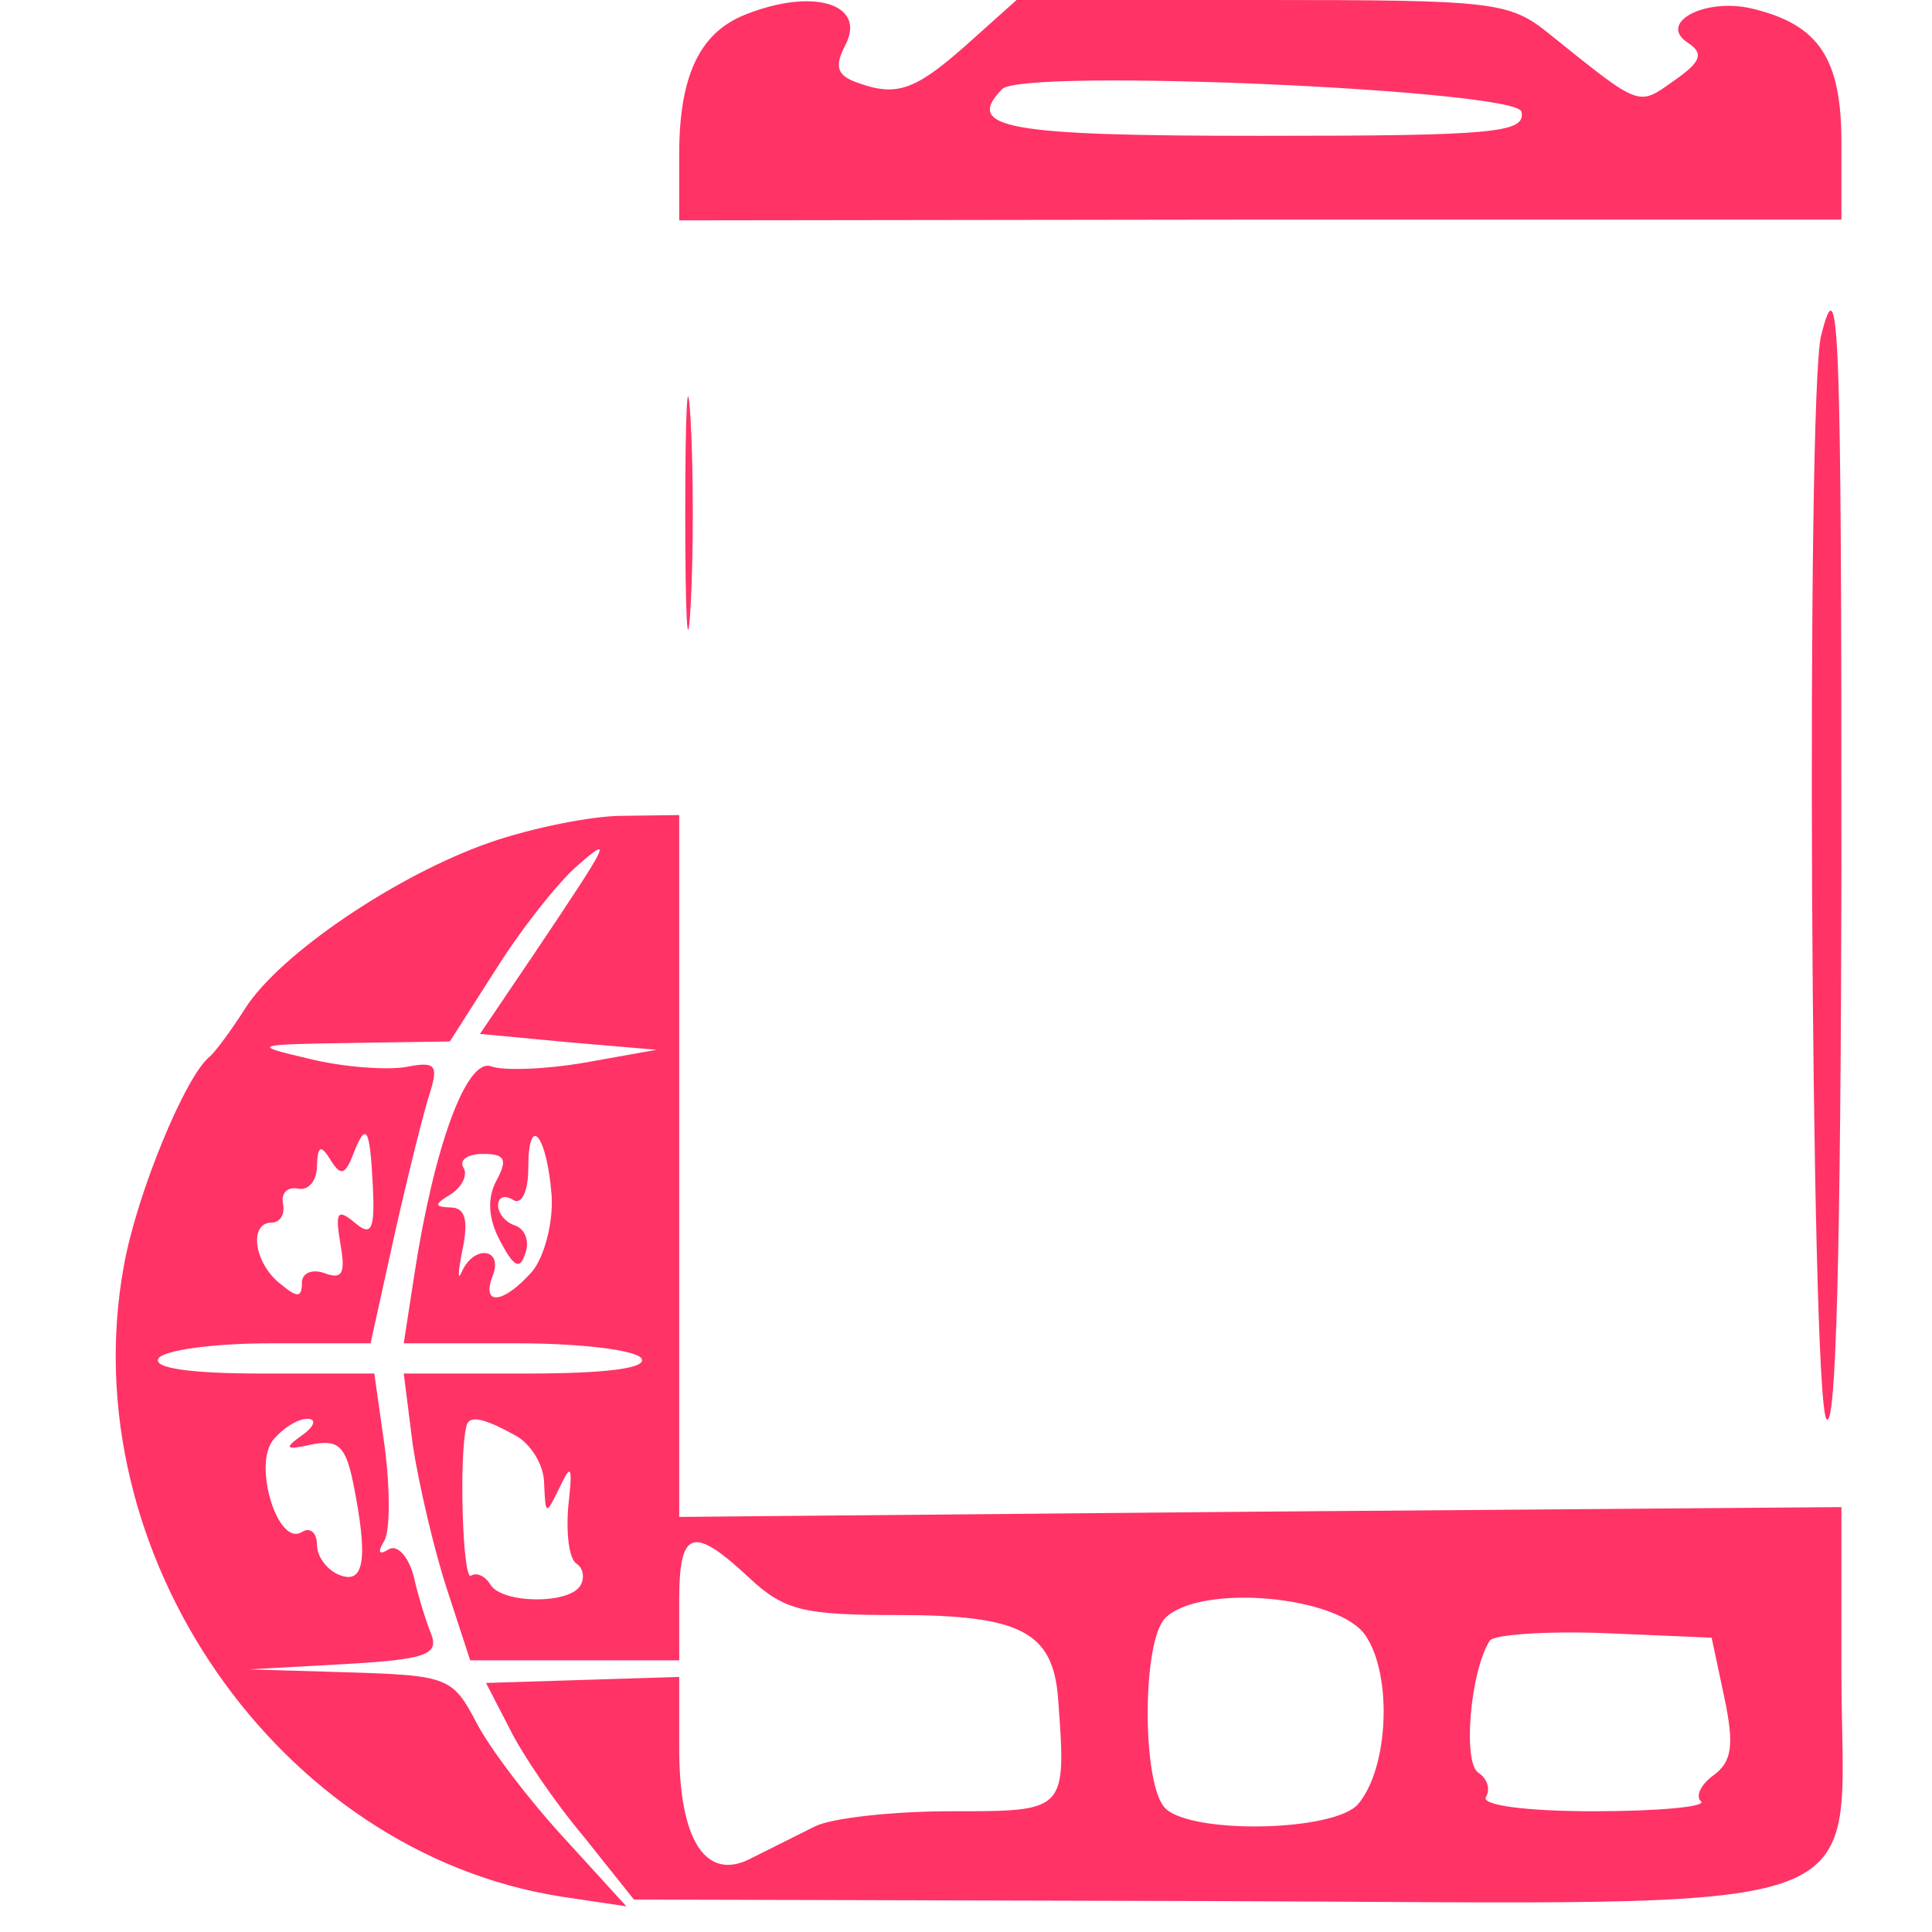
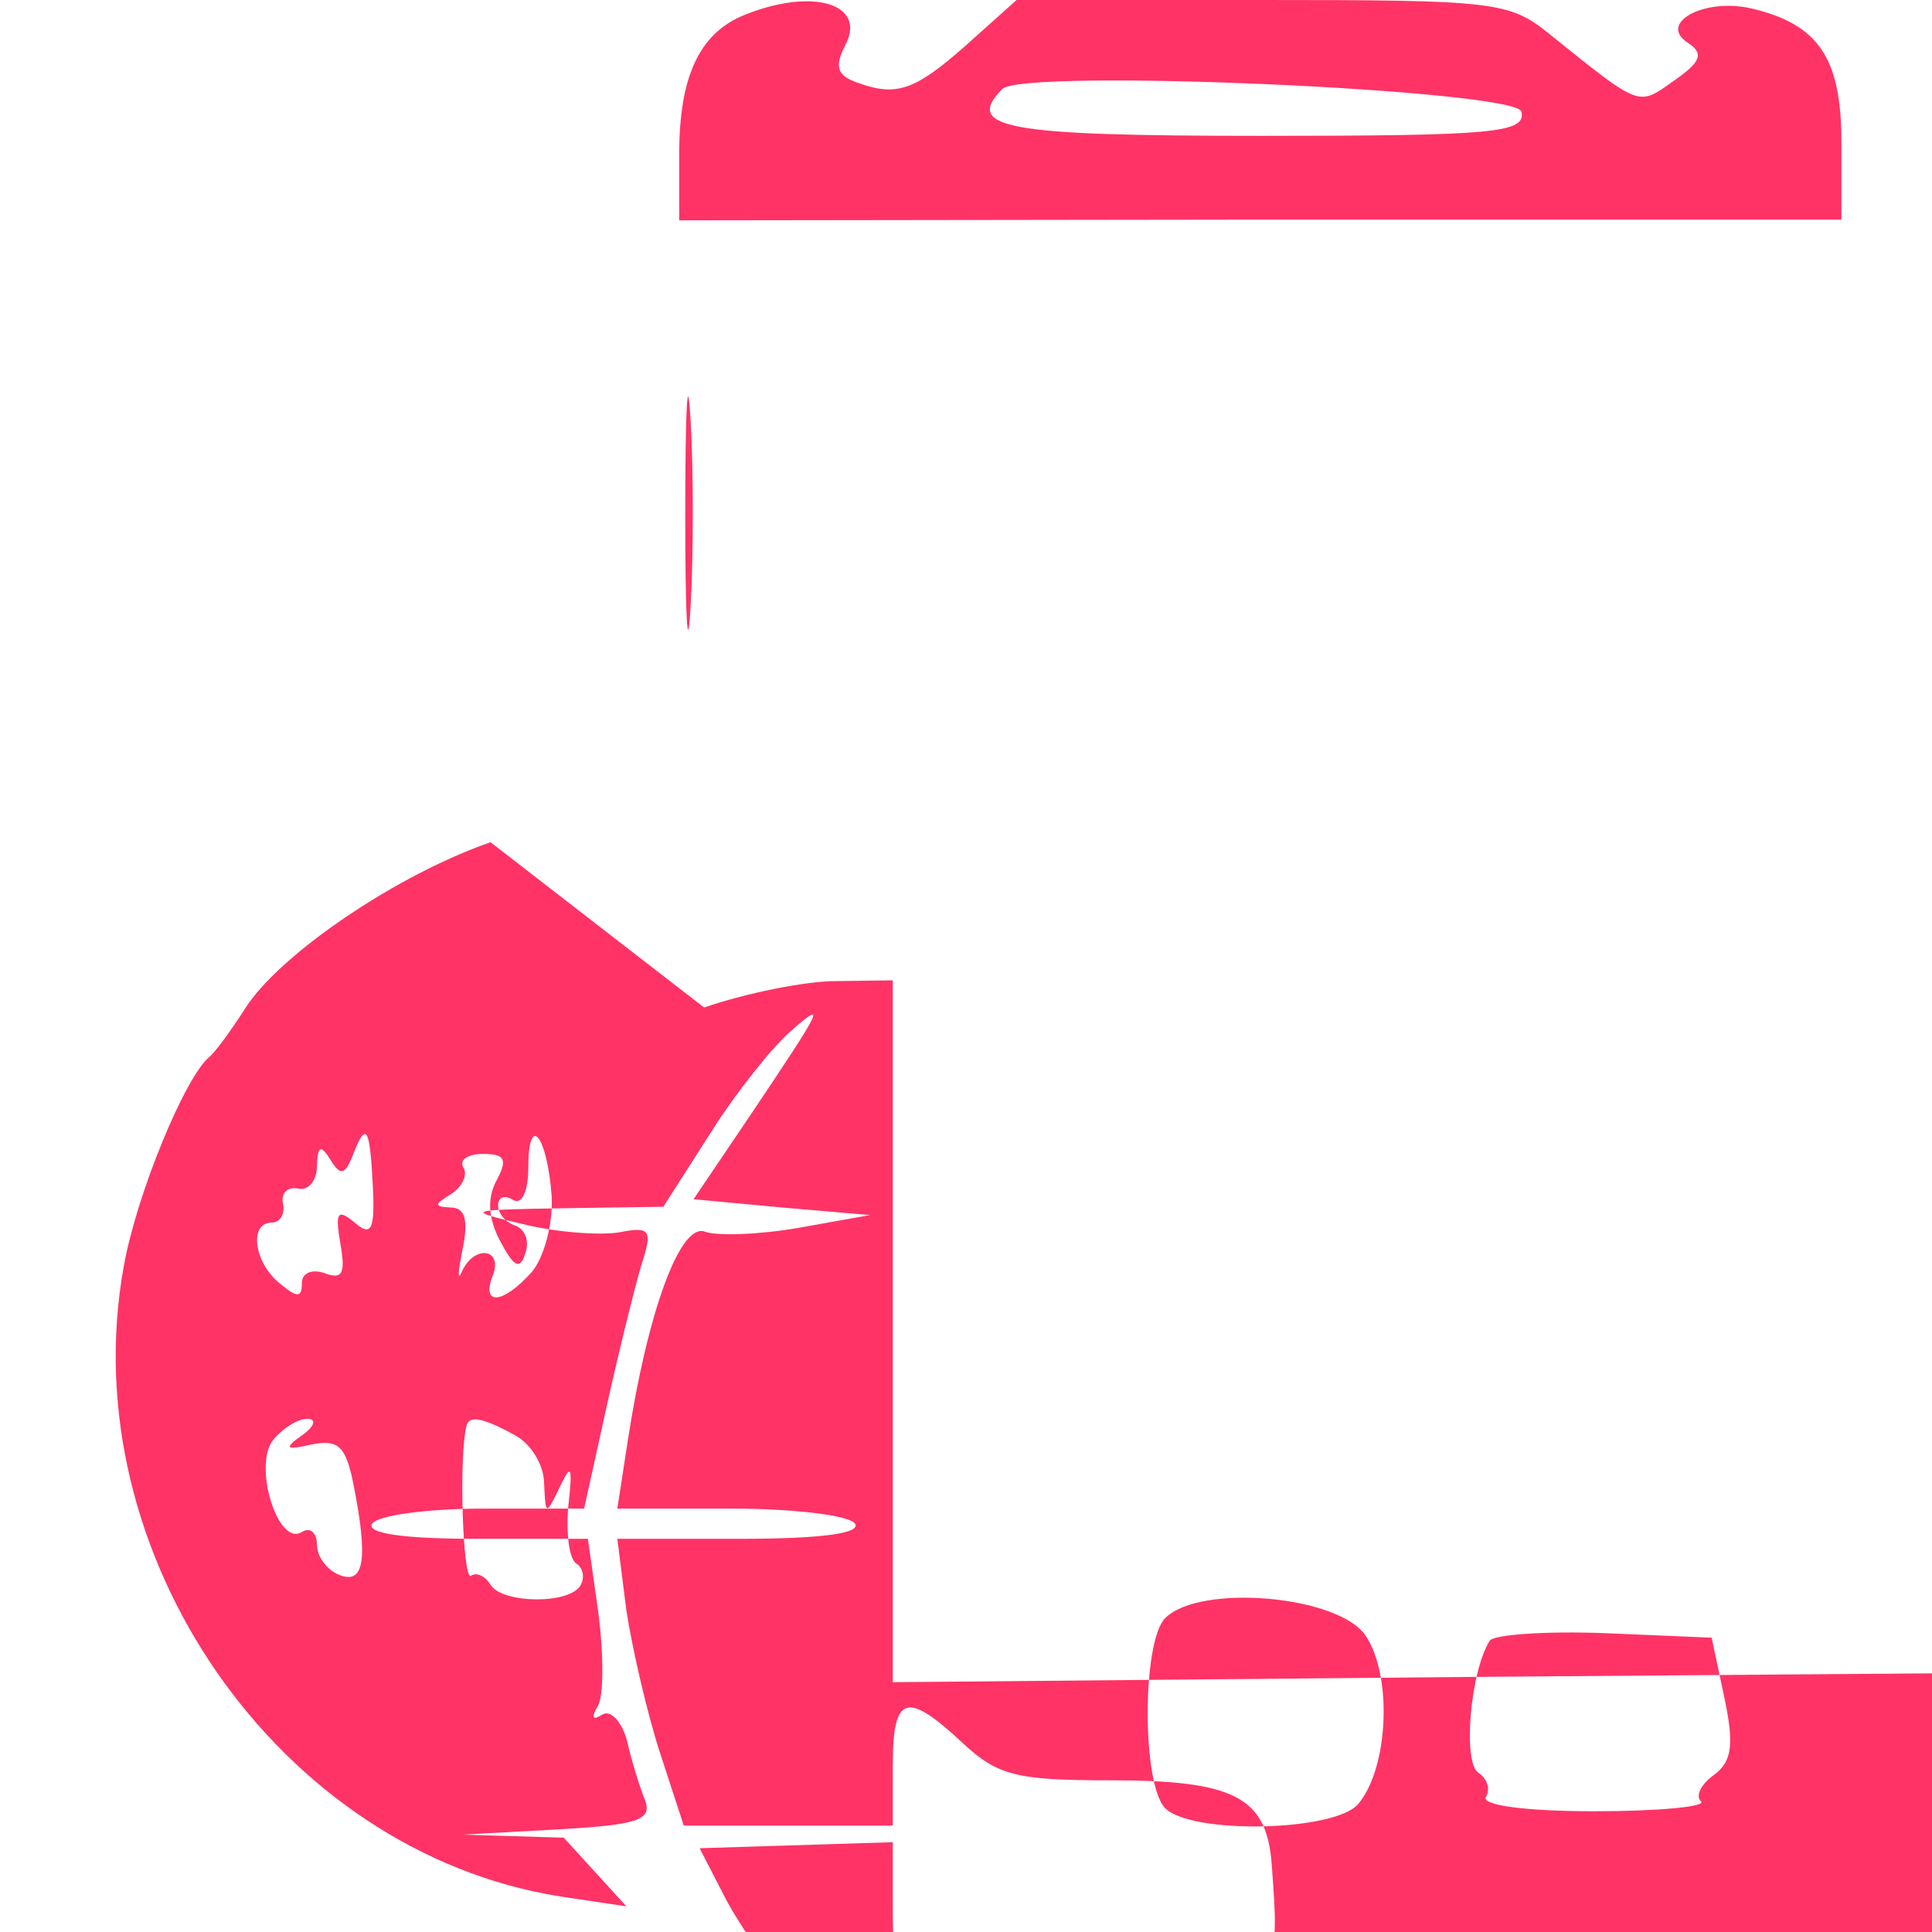
<svg xmlns="http://www.w3.org/2000/svg" version="1.0" width="128pt" height="128pt" viewBox="0 0 128 128" preserveAspectRatio="xMidYMid meet">
  <g transform="translate(0,128) scale(0.05,-0.05)" fill="#ff3366" stroke="none">
    <path d="M986 2540 c-59 -24 -86 -81 -86 -184 l0 -88 770 1 770 0 0 102 c0 112 -30 157 -120 178 -63 14 -124 -20 -83 -46 21 -14 17 -25 -19 -50 -48 -34 -43 -36 -165 62 -53 43 -73 45 -381 45 l-325 0 -67 -60 c-69 -61 -93 -69 -148 -48 -23 9 -26 21 -12 48 29 55 -43 77 -134 40z m1030 -128 c6 -28 -35 -32 -345 -32 -338 0 -394 10 -343 62 28 28 682 -1 688 -30z" />
-     <path d="M2413 2115 c-20 -81 -14 -1403 7 -1435 13 -20 19 225 20 725 0 731 -3 806 -27 710z" />
    <path d="M908 1880 c0 -137 3 -194 7 -125 4 69 4 181 0 250 -4 69 -7 13 -7 -125z" />
-     <path d="M650 1444 c-124 -43 -279 -148 -325 -220 -19 -30 -40 -58 -47 -64 -32 -25 -97 -182 -114 -278 -69 -380 205 -776 579 -835 l87 -13 -83 91 c-46 50 -98 118 -116 153 -31 59 -38 62 -167 66 l-134 4 127 7 c104 6 124 12 115 38 -7 17 -18 52 -24 79 -7 26 -22 42 -33 35 -13 -8 -15 -4 -6 11 8 13 8 68 1 123 l-14 99 -149 0 c-94 0 -145 7 -137 20 7 11 73 20 147 20 l134 0 32 145 c18 80 39 164 47 188 11 36 7 41 -33 33 -26 -4 -83 0 -127 11 -77 18 -76 19 53 21 l133 2 62 97 c34 54 82 114 106 135 49 43 45 35 -55 -114 l-73 -108 117 -11 117 -10 -95 -17 c-52 -9 -108 -11 -124 -5 -33 12 -76 -107 -102 -276 l-14 -91 152 0 c83 0 156 -9 163 -20 8 -13 -47 -20 -152 -20 l-163 0 12 -95 c8 -52 28 -138 45 -190 l31 -95 139 0 138 0 0 80 c0 93 18 99 92 30 47 -44 72 -50 197 -50 163 0 206 -22 213 -110 11 -151 12 -150 -142 -150 -77 0 -158 -9 -180 -20 -22 -11 -60 -30 -84 -42 -60 -32 -96 22 -96 145 l0 95 -128 -4 -128 -4 31 -60 c16 -33 60 -98 98 -143 l67 -84 759 -2 c920 -3 841 -31 841 301 l0 221 -770 -6 -770 -7 0 465 0 465 -75 -1 c-41 0 -120 -16 -175 -35z m-156 -455 c3 -59 -2 -68 -24 -49 -23 19 -26 14 -19 -28 7 -39 3 -48 -21 -39 -17 6 -30 0 -30 -13 0 -20 -6 -20 -30 0 -34 28 -40 80 -10 80 11 0 18 11 15 25 -3 14 6 23 20 20 14 -3 25 11 25 30 1 27 5 29 18 8 13 -21 19 -20 29 5 18 47 23 40 27 -39z m237 -14 c2 -36 -10 -81 -26 -100 -38 -43 -68 -46 -52 -5 14 36 -25 41 -41 5 -6 -14 -5 0 1 30 8 39 3 55 -16 55 -22 1 -22 4 1 18 15 10 22 26 16 35 -6 10 6 18 26 18 29 0 33 -7 18 -35 -13 -24 -11 -51 5 -81 18 -34 26 -38 33 -16 6 16 0 32 -13 37 -13 4 -23 16 -23 27 0 11 9 14 20 7 11 -7 20 11 20 42 0 75 25 44 31 -37z m-331 -317 c-24 -17 -22 -20 13 -12 35 7 45 -2 55 -51 20 -100 15 -135 -18 -122 -16 6 -30 24 -30 40 0 16 -9 24 -20 17 -32 -20 -65 89 -38 122 13 16 33 28 45 28 13 0 10 -10 -7 -22z m281 1 c22 -11 40 -40 40 -65 2 -42 2 -43 21 -4 15 32 17 27 11 -26 -3 -36 1 -70 11 -76 9 -6 11 -19 5 -29 -15 -25 -103 -24 -119 1 -7 12 -19 17 -26 12 -11 -6 -16 159 -6 198 3 15 21 12 63 -11z m1129 -267 c35 -53 30 -174 -10 -222 -30 -37 -221 -41 -256 -6 -31 31 -31 221 0 252 46 46 231 30 266 -24z m475 -82 c13 -62 10 -84 -14 -102 -17 -12 -25 -28 -17 -35 7 -7 -57 -13 -142 -13 -90 0 -150 8 -143 19 6 10 2 24 -10 32 -21 13 -11 134 15 175 5 8 74 13 152 10 l142 -6 17 -80z" />
+     <path d="M650 1444 c-124 -43 -279 -148 -325 -220 -19 -30 -40 -58 -47 -64 -32 -25 -97 -182 -114 -278 -69 -380 205 -776 579 -835 l87 -13 -83 91 l-134 4 127 7 c104 6 124 12 115 38 -7 17 -18 52 -24 79 -7 26 -22 42 -33 35 -13 -8 -15 -4 -6 11 8 13 8 68 1 123 l-14 99 -149 0 c-94 0 -145 7 -137 20 7 11 73 20 147 20 l134 0 32 145 c18 80 39 164 47 188 11 36 7 41 -33 33 -26 -4 -83 0 -127 11 -77 18 -76 19 53 21 l133 2 62 97 c34 54 82 114 106 135 49 43 45 35 -55 -114 l-73 -108 117 -11 117 -10 -95 -17 c-52 -9 -108 -11 -124 -5 -33 12 -76 -107 -102 -276 l-14 -91 152 0 c83 0 156 -9 163 -20 8 -13 -47 -20 -152 -20 l-163 0 12 -95 c8 -52 28 -138 45 -190 l31 -95 139 0 138 0 0 80 c0 93 18 99 92 30 47 -44 72 -50 197 -50 163 0 206 -22 213 -110 11 -151 12 -150 -142 -150 -77 0 -158 -9 -180 -20 -22 -11 -60 -30 -84 -42 -60 -32 -96 22 -96 145 l0 95 -128 -4 -128 -4 31 -60 c16 -33 60 -98 98 -143 l67 -84 759 -2 c920 -3 841 -31 841 301 l0 221 -770 -6 -770 -7 0 465 0 465 -75 -1 c-41 0 -120 -16 -175 -35z m-156 -455 c3 -59 -2 -68 -24 -49 -23 19 -26 14 -19 -28 7 -39 3 -48 -21 -39 -17 6 -30 0 -30 -13 0 -20 -6 -20 -30 0 -34 28 -40 80 -10 80 11 0 18 11 15 25 -3 14 6 23 20 20 14 -3 25 11 25 30 1 27 5 29 18 8 13 -21 19 -20 29 5 18 47 23 40 27 -39z m237 -14 c2 -36 -10 -81 -26 -100 -38 -43 -68 -46 -52 -5 14 36 -25 41 -41 5 -6 -14 -5 0 1 30 8 39 3 55 -16 55 -22 1 -22 4 1 18 15 10 22 26 16 35 -6 10 6 18 26 18 29 0 33 -7 18 -35 -13 -24 -11 -51 5 -81 18 -34 26 -38 33 -16 6 16 0 32 -13 37 -13 4 -23 16 -23 27 0 11 9 14 20 7 11 -7 20 11 20 42 0 75 25 44 31 -37z m-331 -317 c-24 -17 -22 -20 13 -12 35 7 45 -2 55 -51 20 -100 15 -135 -18 -122 -16 6 -30 24 -30 40 0 16 -9 24 -20 17 -32 -20 -65 89 -38 122 13 16 33 28 45 28 13 0 10 -10 -7 -22z m281 1 c22 -11 40 -40 40 -65 2 -42 2 -43 21 -4 15 32 17 27 11 -26 -3 -36 1 -70 11 -76 9 -6 11 -19 5 -29 -15 -25 -103 -24 -119 1 -7 12 -19 17 -26 12 -11 -6 -16 159 -6 198 3 15 21 12 63 -11z m1129 -267 c35 -53 30 -174 -10 -222 -30 -37 -221 -41 -256 -6 -31 31 -31 221 0 252 46 46 231 30 266 -24z m475 -82 c13 -62 10 -84 -14 -102 -17 -12 -25 -28 -17 -35 7 -7 -57 -13 -142 -13 -90 0 -150 8 -143 19 6 10 2 24 -10 32 -21 13 -11 134 15 175 5 8 74 13 152 10 l142 -6 17 -80z" />
  </g>
</svg>